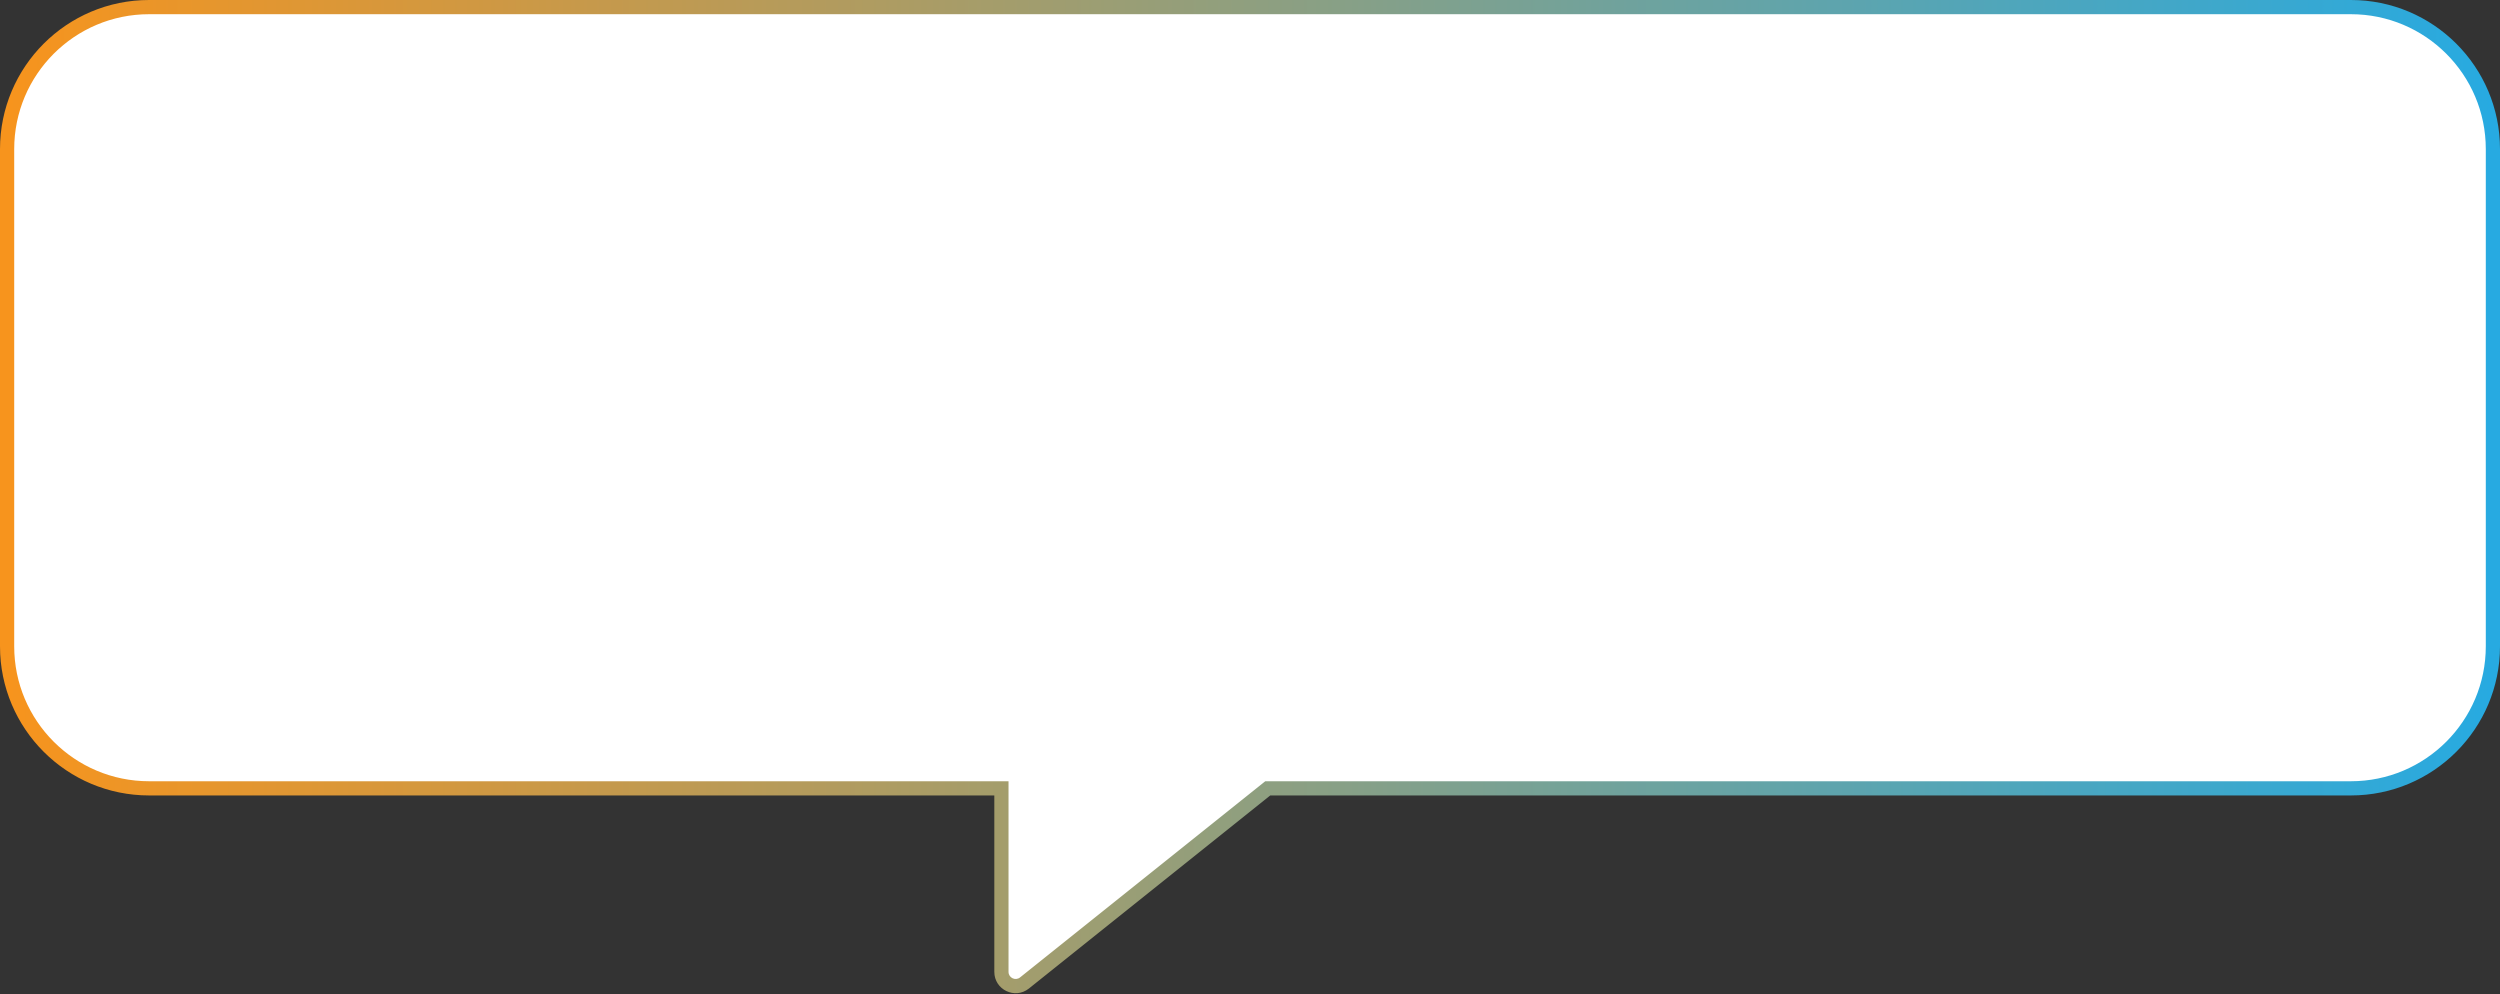
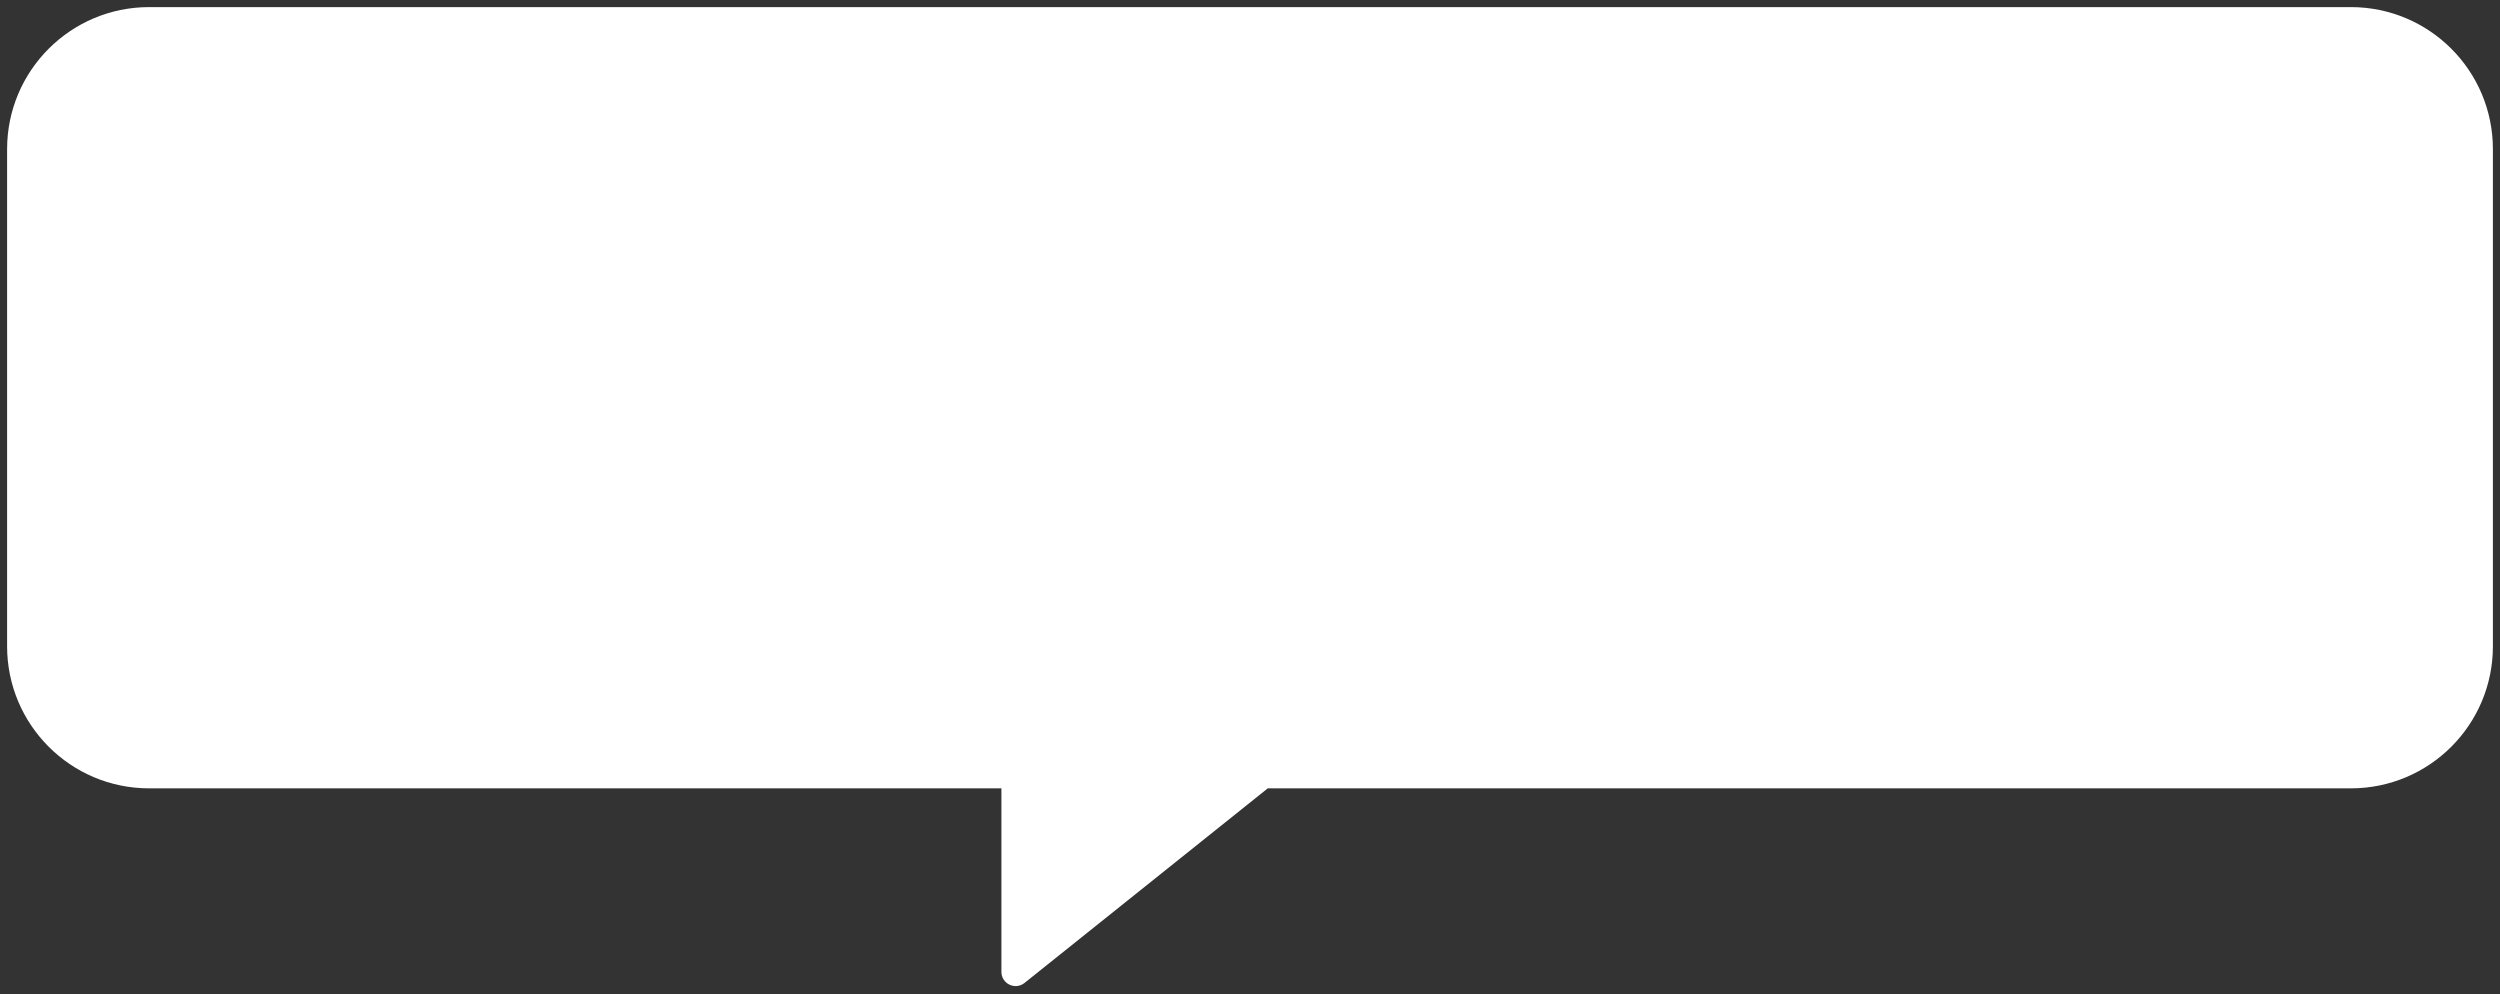
<svg xmlns="http://www.w3.org/2000/svg" width="352" height="140" viewBox="0 0 352 140" fill="none">
  <rect x="0" y="0" width="352" height="140" fill="#333333" stroke="none" />
  <path fill-rule="evenodd" clip-rule="evenodd" d="M21 1C9.954 1 1 9.954 1 21V91C1 102.046 9.954 111 21 111H141V136.839C141 138.516 142.94 139.448 144.249 138.4L178.5 111H331C342.046 111 351 102.046 351 91V21C351 9.954 342.046 1 331 1H21Z" fill="white" />
-   <path d="M141 111H142V110H141V111ZM144.249 138.4L143.625 137.62L144.249 138.4ZM178.5 111V110H178.149L177.875 110.219L178.5 111ZM2 21C2 10.507 10.507 2 21 2V0C9.402 0 0 9.402 0 21H2ZM2 91V21H0V91H2ZM21 110C10.507 110 2 101.493 2 91H0C0 102.598 9.402 112 21 112V110ZM141 110H21V112H141V110ZM140 111V136.839H142V111H140ZM140 136.839C140 139.354 142.91 140.753 144.874 139.181L143.625 137.62C142.97 138.143 142 137.677 142 136.839H140ZM144.874 139.181L179.125 111.781L177.875 110.219L143.625 137.62L144.874 139.181ZM331 110H178.5V112H331V110ZM350 91C350 101.493 341.493 110 331 110V112C342.598 112 352 102.598 352 91H350ZM350 21V91H352V21H350ZM331 2C341.493 2 350 10.507 350 21H352C352 9.402 342.598 0 331 0V2ZM21 2H331V0H21V2Z" fill="url(#paint0_linear_0_3638)" />
  <defs>
    <linearGradient id="paint0_linear_0_3638" x1="1" y1="69.921" x2="351" y2="69.921" gradientUnits="userSpaceOnUse">
      <stop stop-color="#F7941D" />
      <stop offset="1" stop-color="#27AAE1" />
    </linearGradient>
  </defs>
</svg>